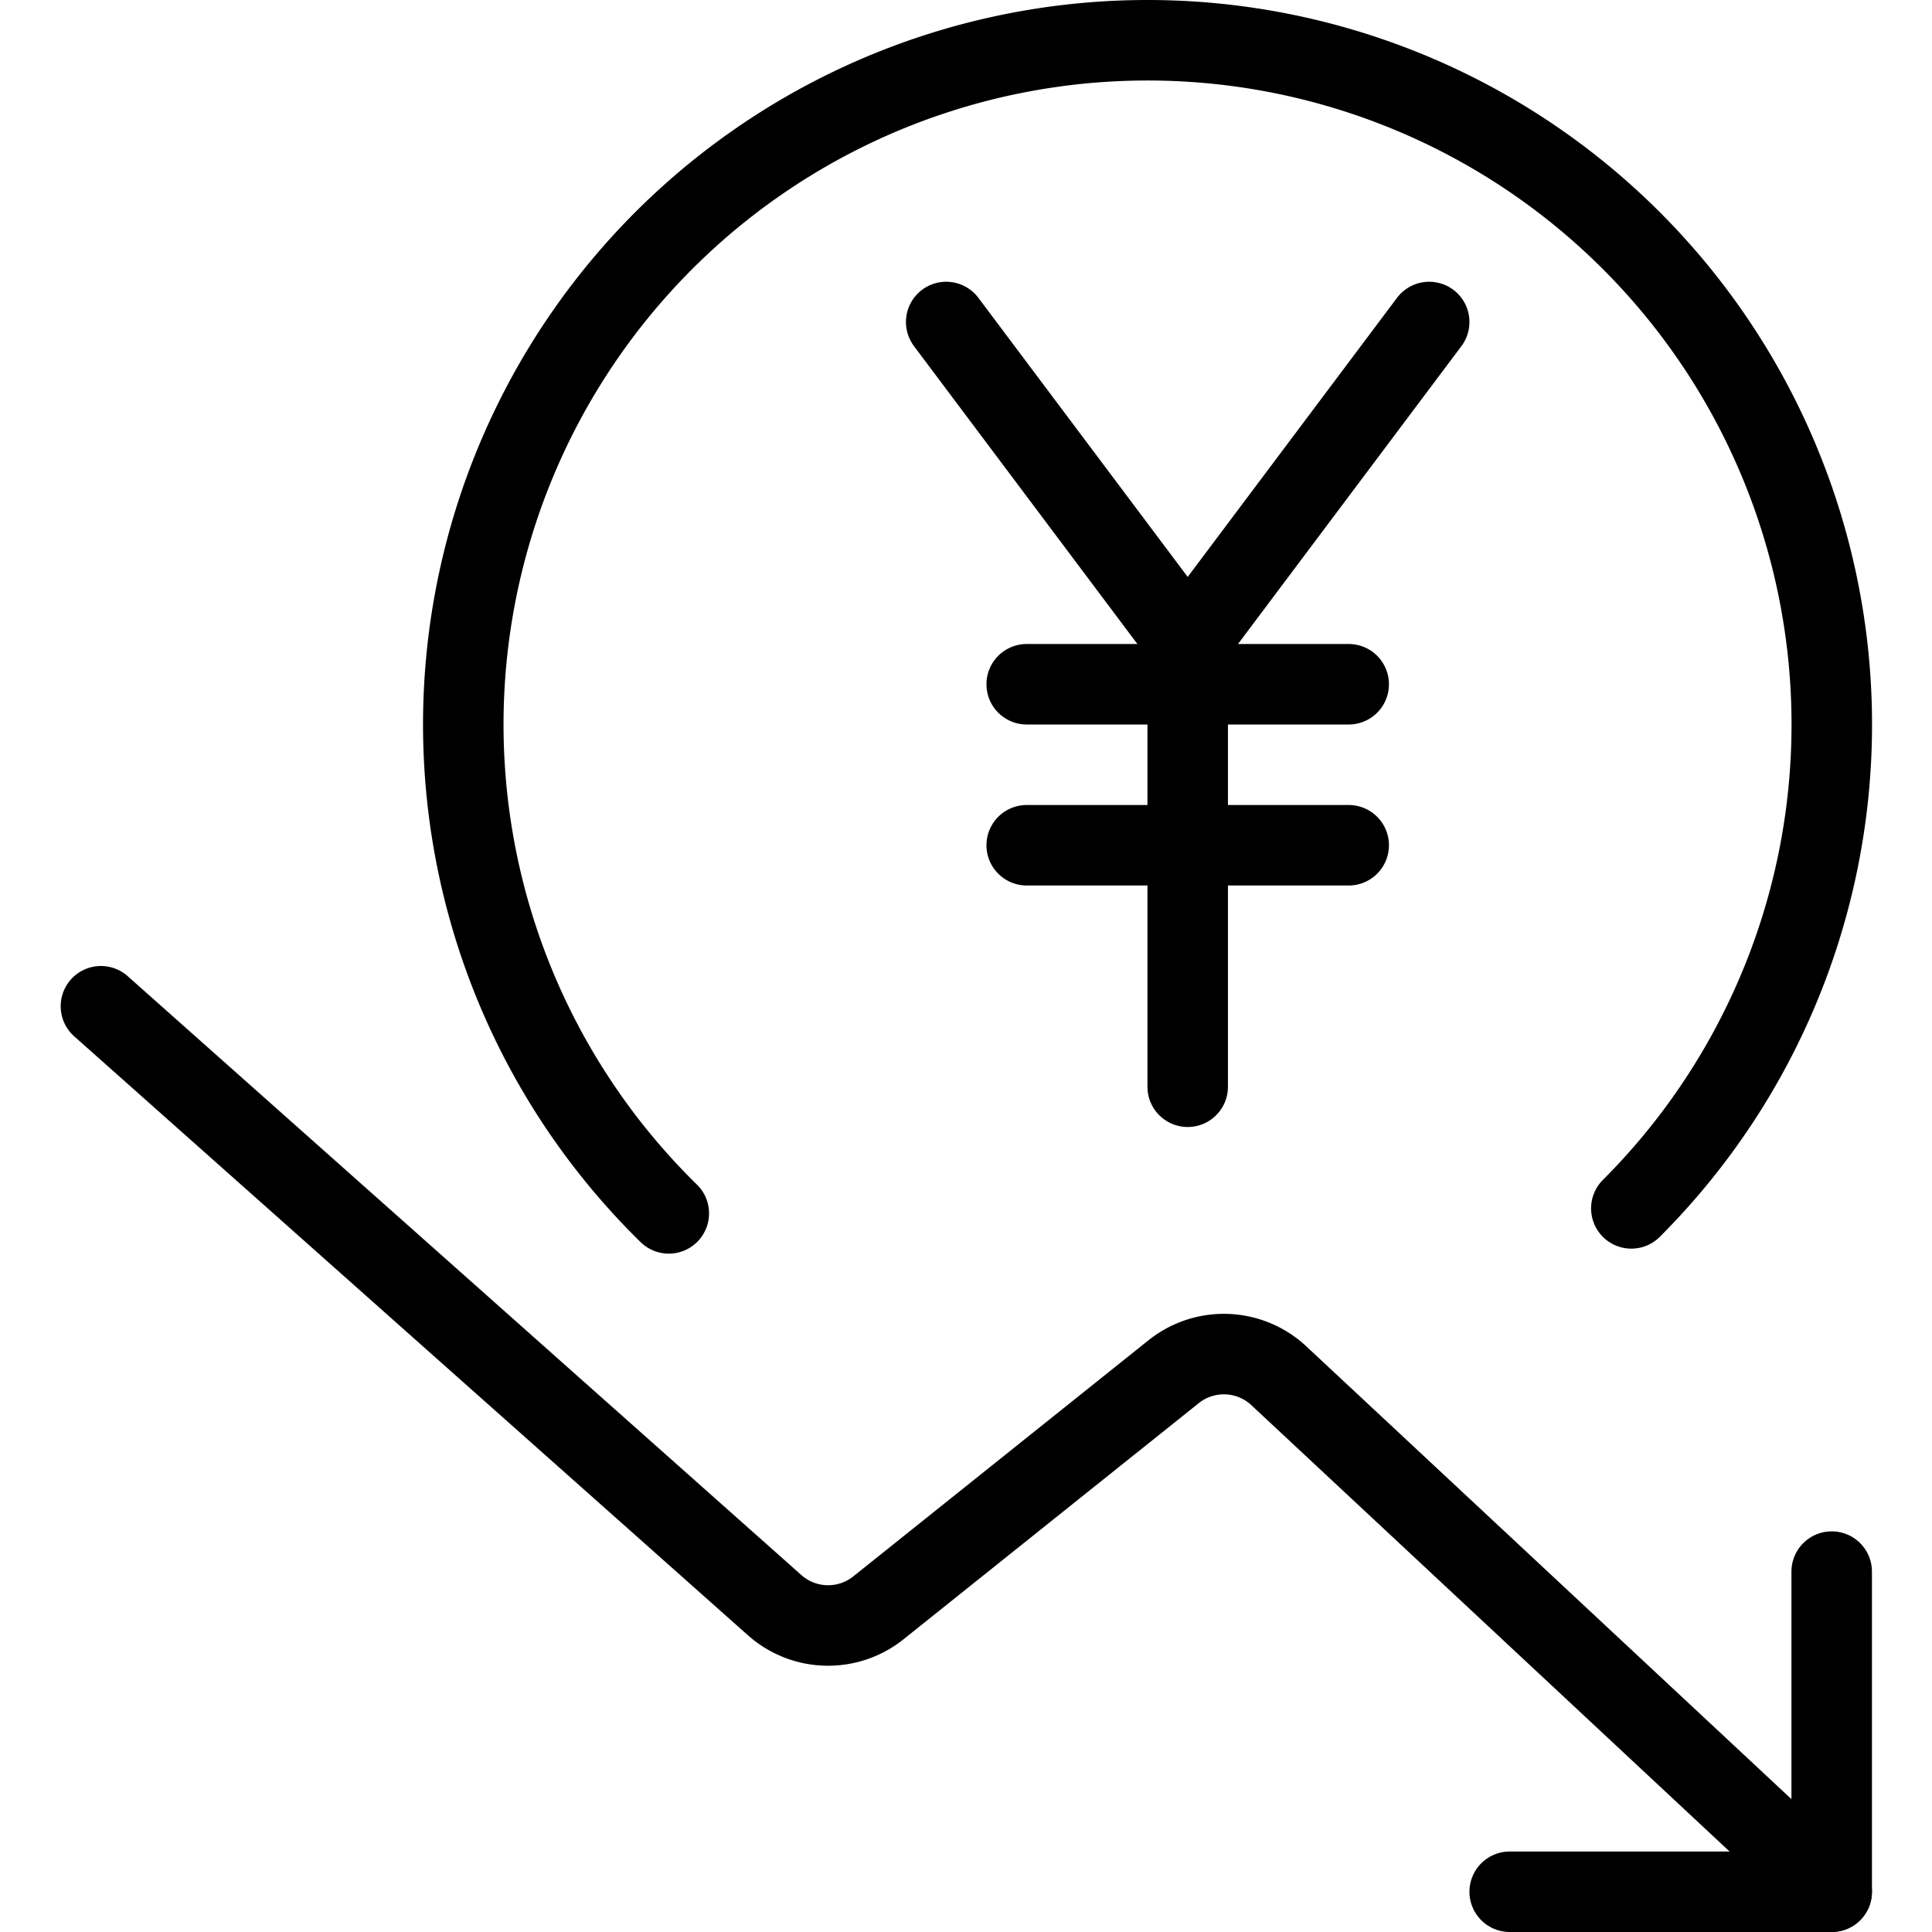
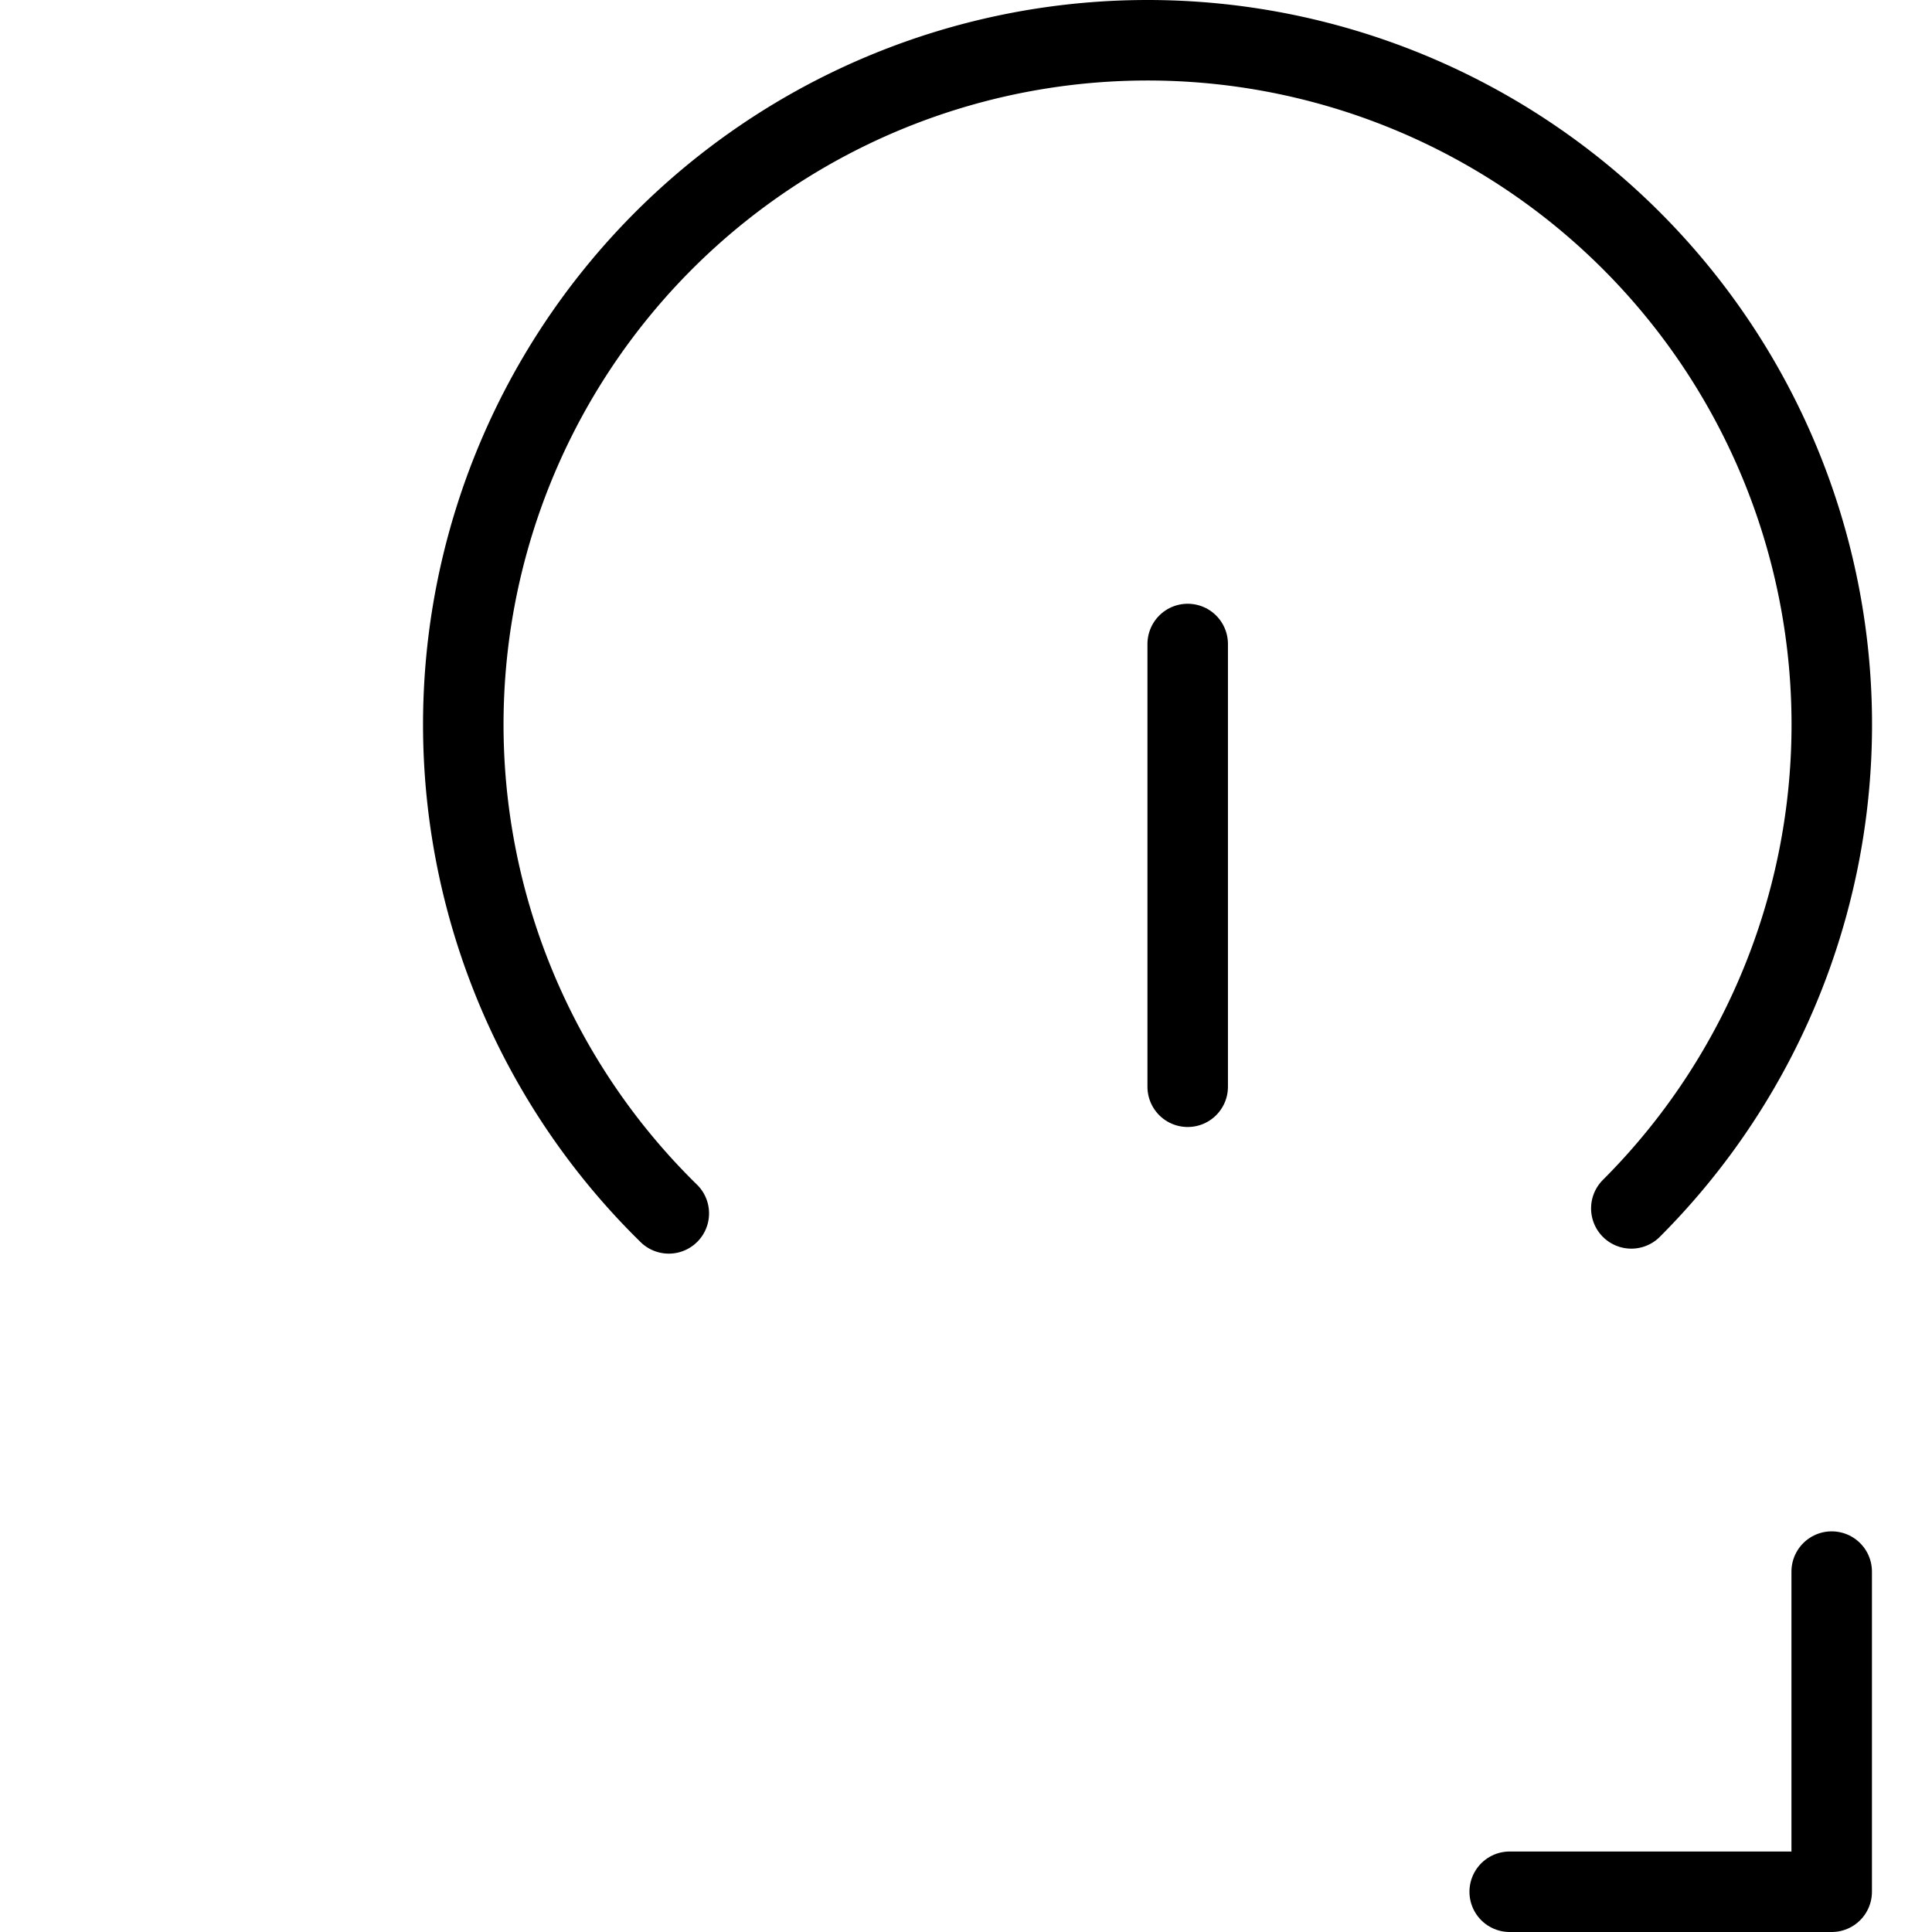
<svg xmlns="http://www.w3.org/2000/svg" viewBox="0 0 24 24">
  <g transform="matrix(1,0,0,1,0,0)">
    <path d="M8.308,15.073a8.5,8.5,0,1,1,11.957-.062" fill="none" stroke="#000000" stroke-linecap="round" stroke-linejoin="round" />
    <path d="M14.754 8L14.754 13.5" fill="none" stroke="#000000" stroke-linecap="round" stroke-linejoin="round" />
-     <path d="M17.754 4L14.754 8 11.754 4" fill="none" stroke="#000000" stroke-linecap="round" stroke-linejoin="round" />
-     <path d="M12.754 8.5L16.754 8.5" fill="none" stroke="#000000" stroke-linecap="round" stroke-linejoin="round" />
-     <path d="M12.754 10.5L16.754 10.5" fill="none" stroke="#000000" stroke-linecap="round" stroke-linejoin="round" />
-     <path d="M1.254,12.5l8.369,7.44a1,1,0,0,0,1.289.033l3.667-2.933a1,1,0,0,1,1.307.05l6.868,6.41" fill="none" stroke="#000000" stroke-linecap="round" stroke-linejoin="round" />
    <path d="M18.754 23.5L22.754 23.5 22.754 19.523" fill="none" stroke="#000000" stroke-linecap="round" stroke-linejoin="round" />
  </g>
</svg>